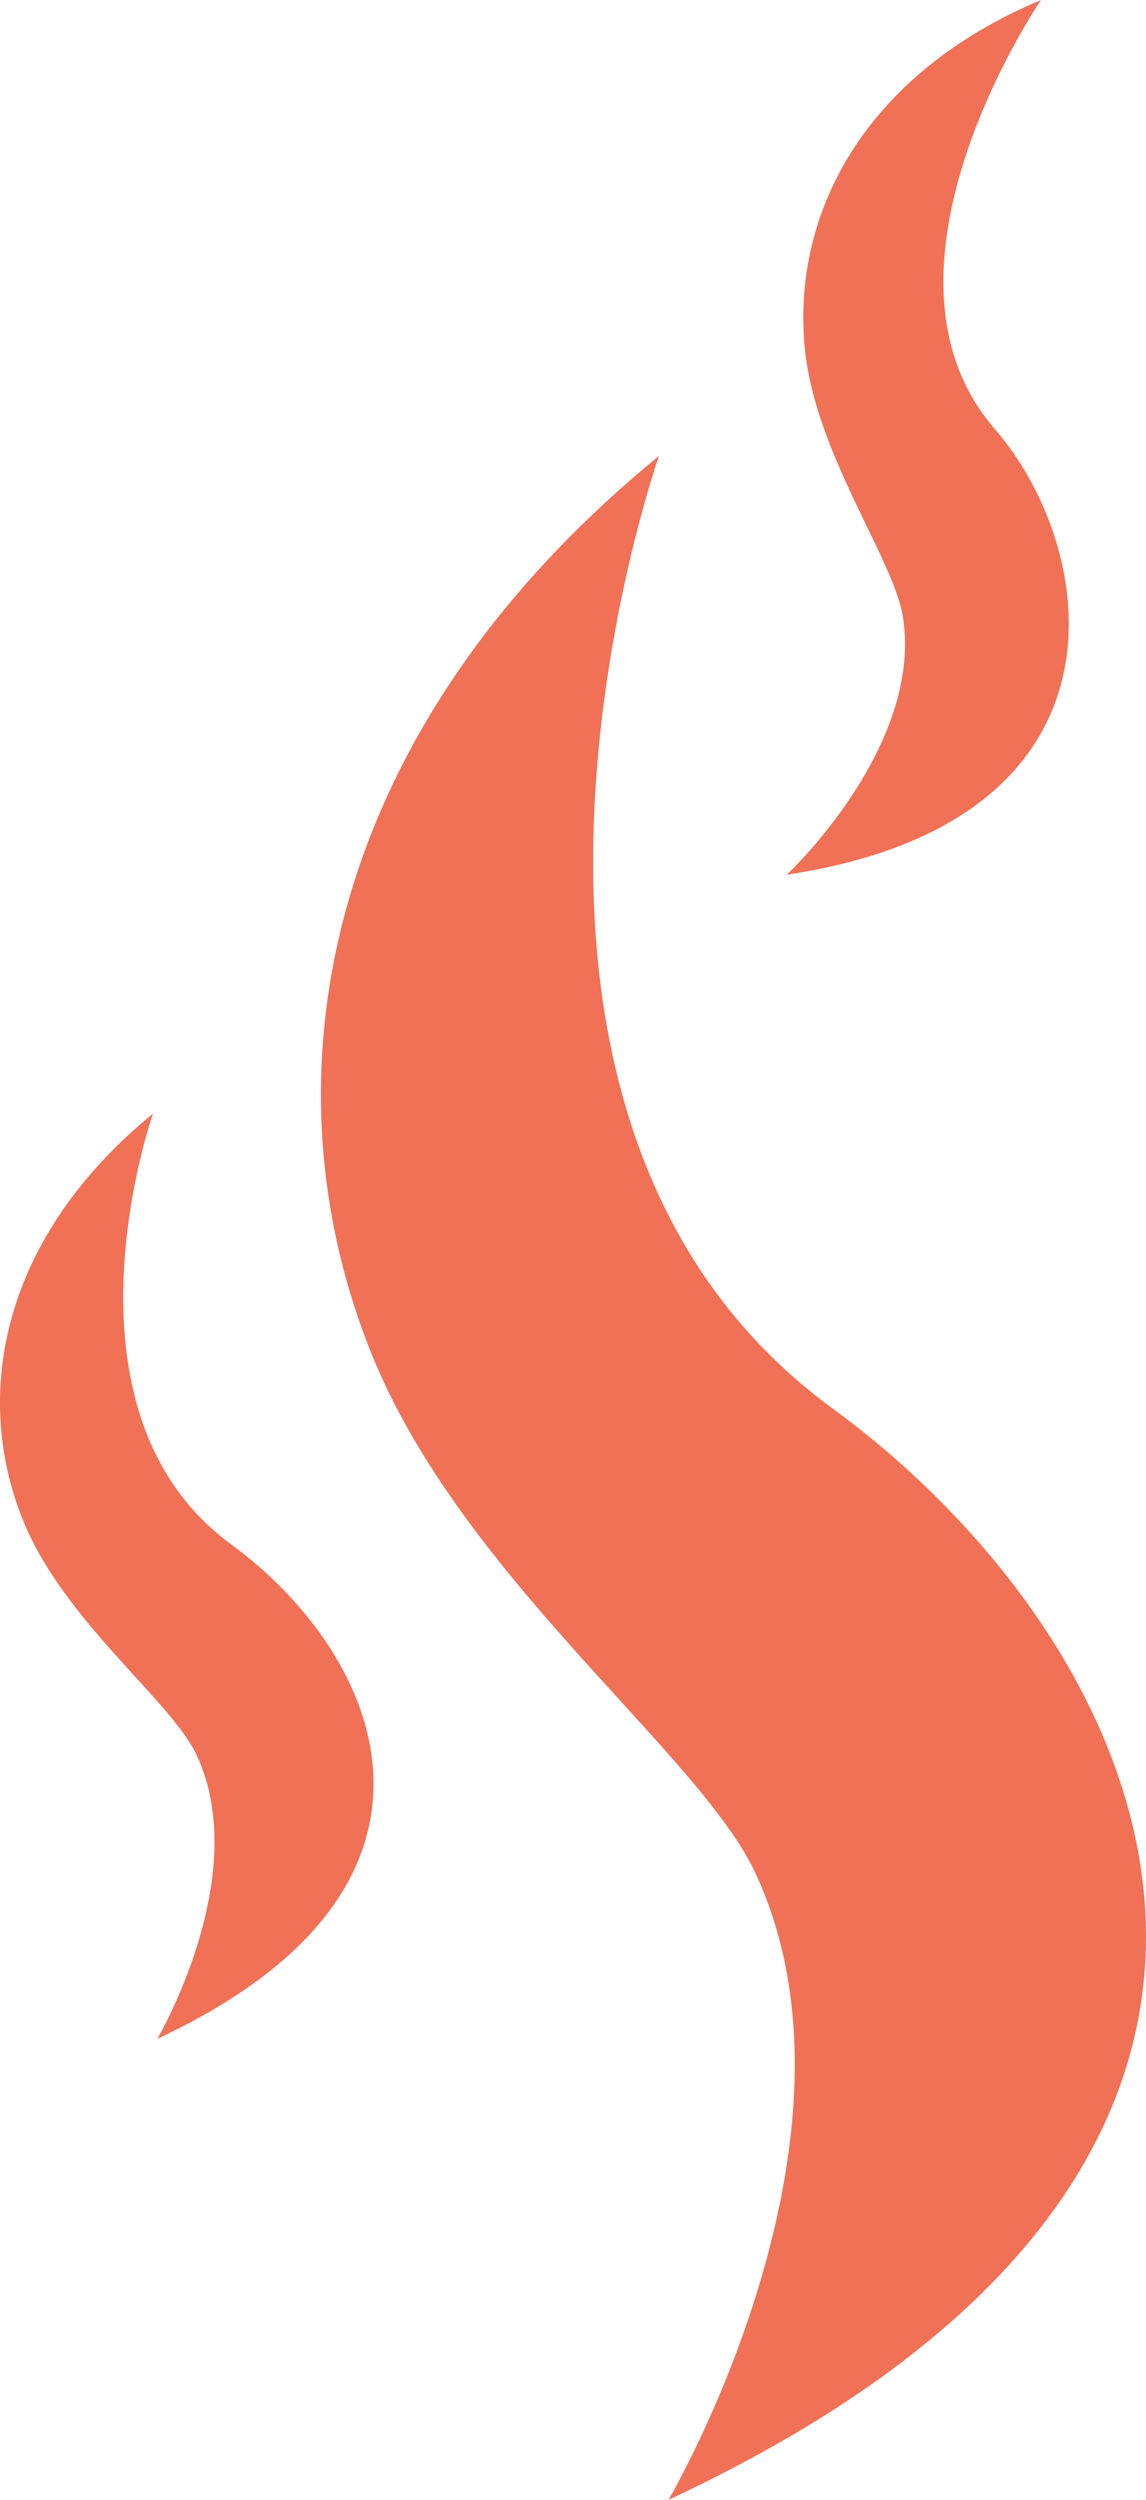
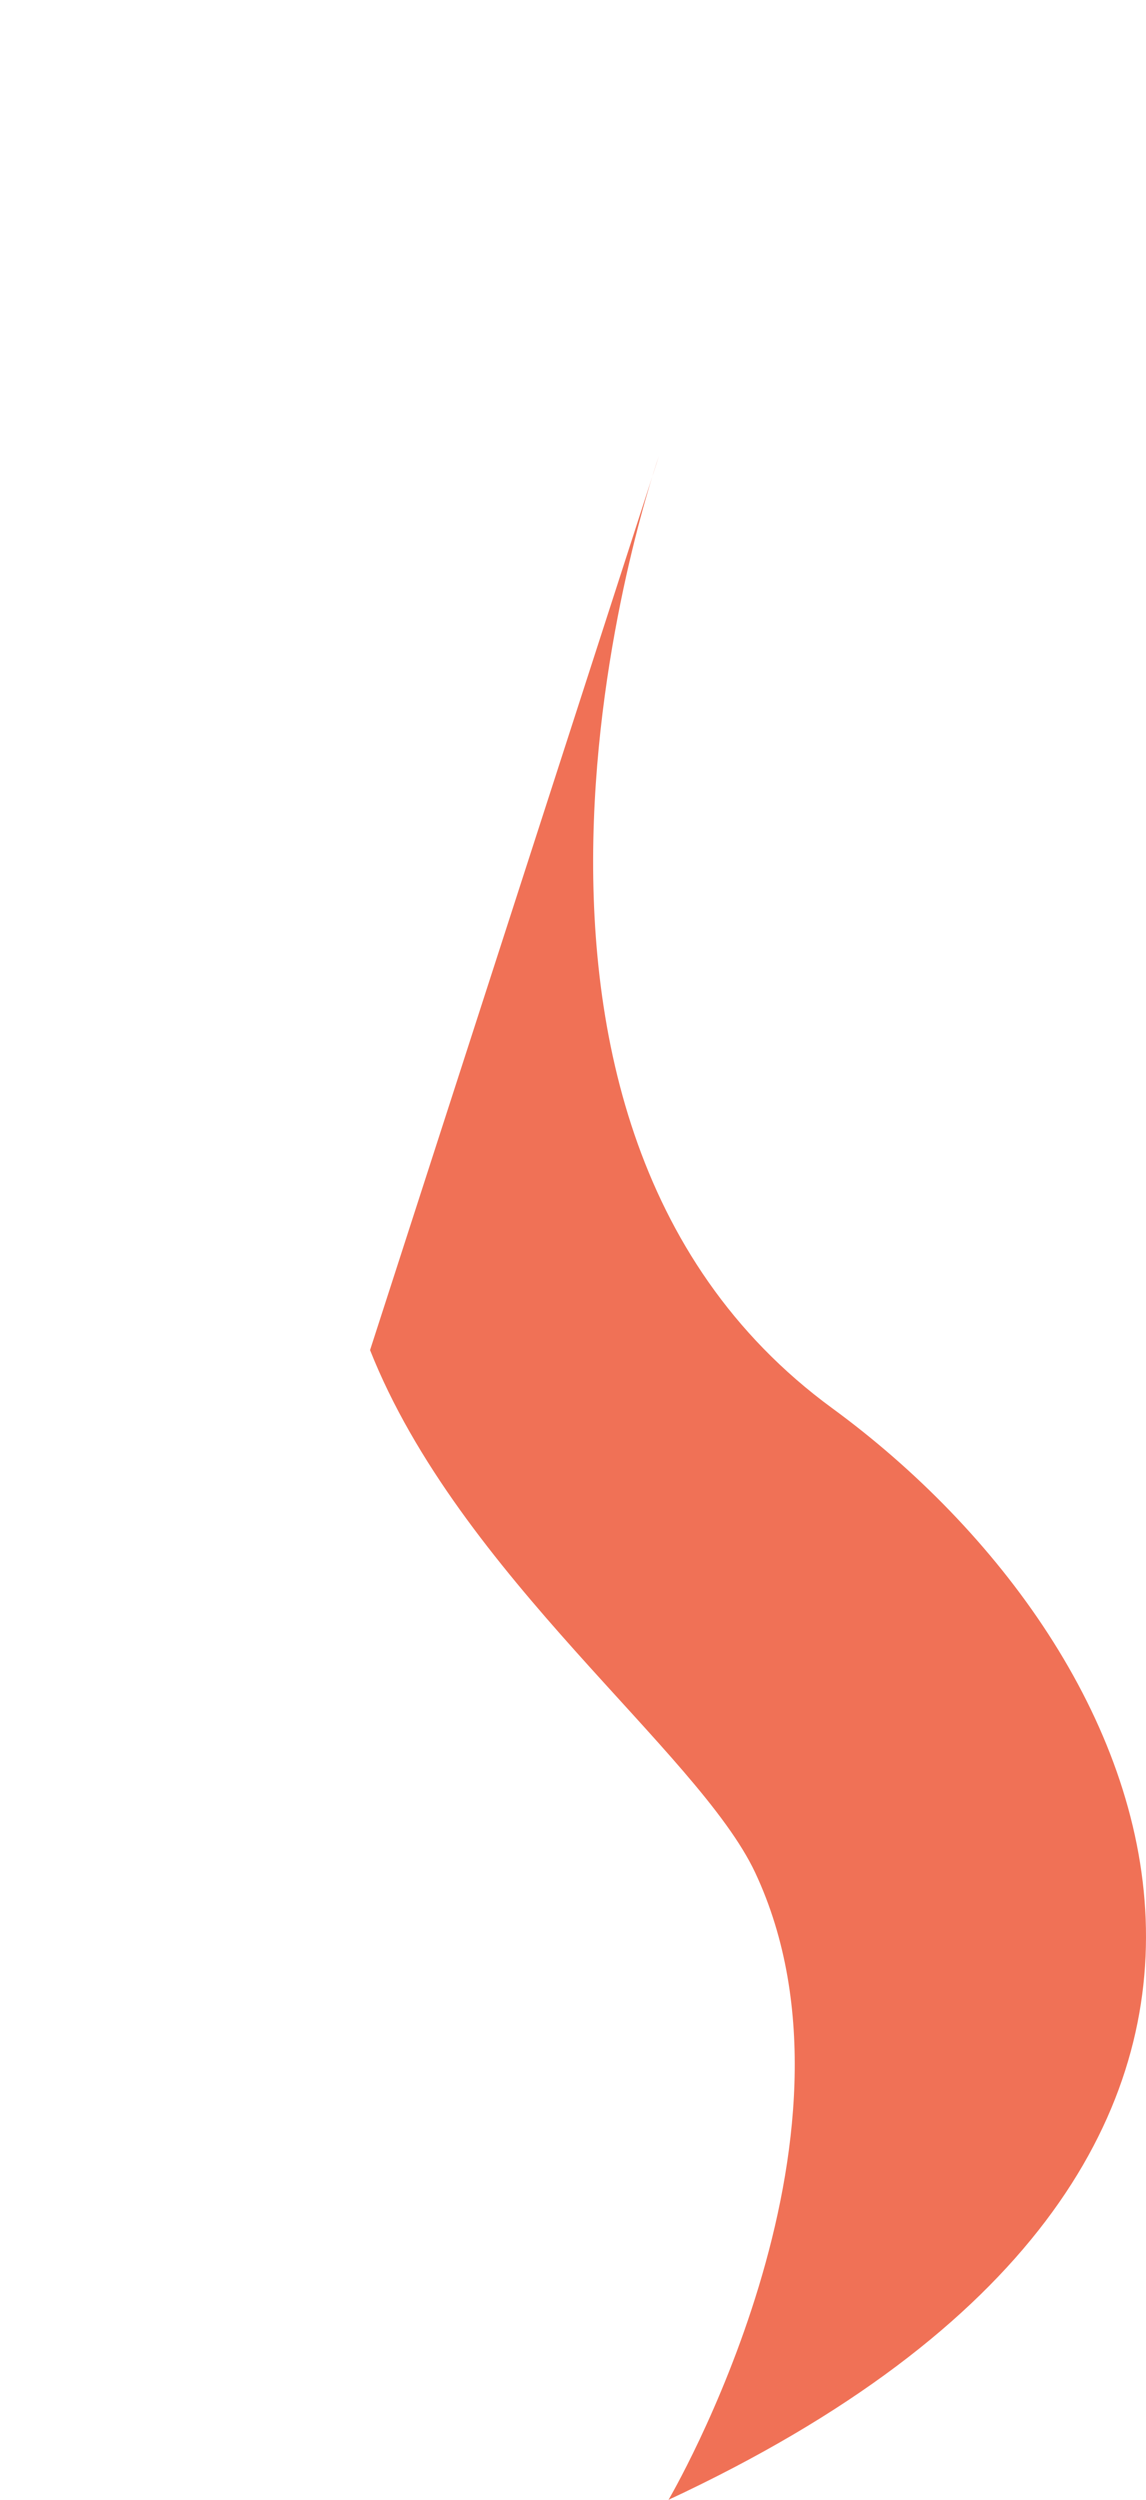
<svg xmlns="http://www.w3.org/2000/svg" version="1.1" id="Layer_1" x="0px" y="0px" width="53.111px" height="115.816px" viewBox="0 0 53.111 115.816" enable-background="new 0 0 53.111 115.816" xml:space="preserve">
  <g>
-     <path fill="#F07156" d="M30.539,21.126c0,0-10.719,30.394,8.029,44.116c15.387,11.262,25.88,34.967-7.586,50.574   c0,0,9.816-16.68,4.019-29.054C32.367,81.148,21.283,72.984,17.15,62.55C12.01,49.582,15.205,33.65,30.539,21.126" />
-     <path fill="#F07156" d="M48.244,0c0,0-8.542,12.479-2.146,19.87c4.947,5.714,6.642,18.214-9.633,20.653   c0,0,6.304-5.888,5.388-11.902c-0.414-2.742-4.119-7.626-4.566-12.604C36.731,9.823,40.11,3.414,48.244,0" />
-     <path fill="#F07156" d="M7.091,51.593c0,0-4.852,13.758,3.636,19.97c6.965,5.099,11.715,15.829-3.435,22.894   c0,0,4.444-7.549,1.819-13.151c-1.193-2.542-6.21-6.237-8.081-10.961C-1.297,64.474,0.151,57.262,7.091,51.593" />
+     <path fill="#F07156" d="M30.539,21.126c0,0-10.719,30.394,8.029,44.116c15.387,11.262,25.88,34.967-7.586,50.574   c0,0,9.816-16.68,4.019-29.054C32.367,81.148,21.283,72.984,17.15,62.55" />
  </g>
</svg>